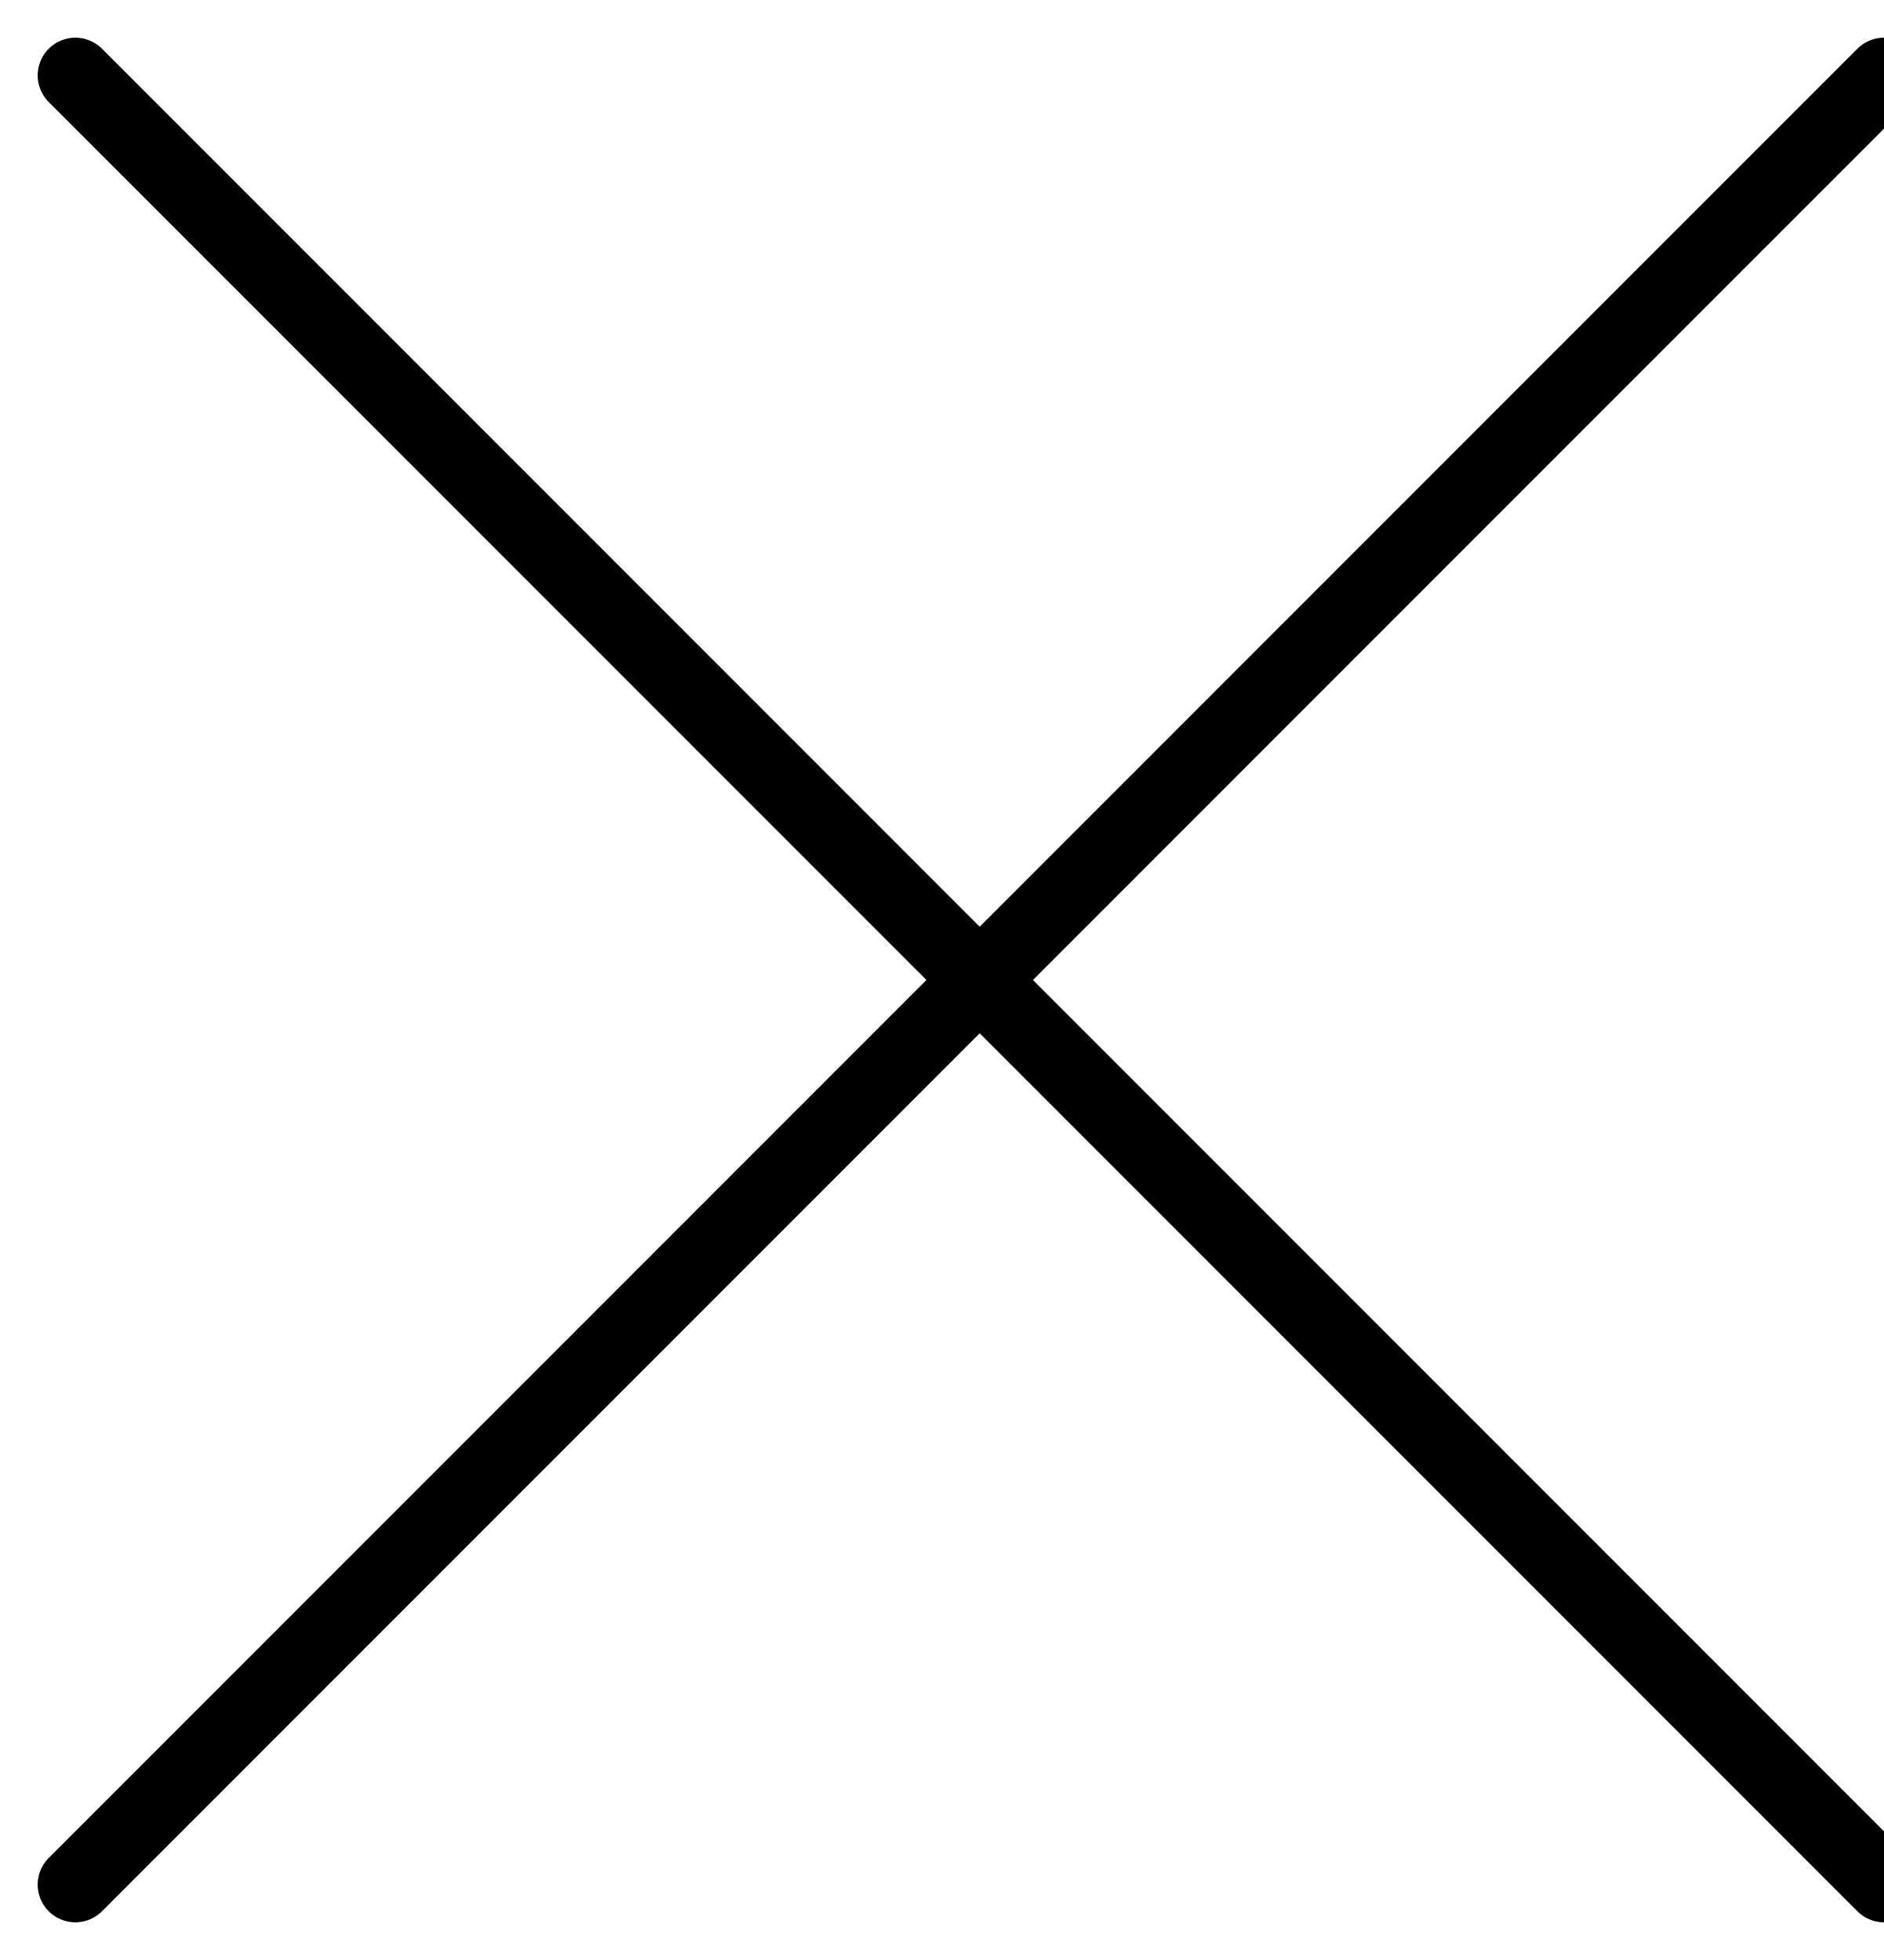
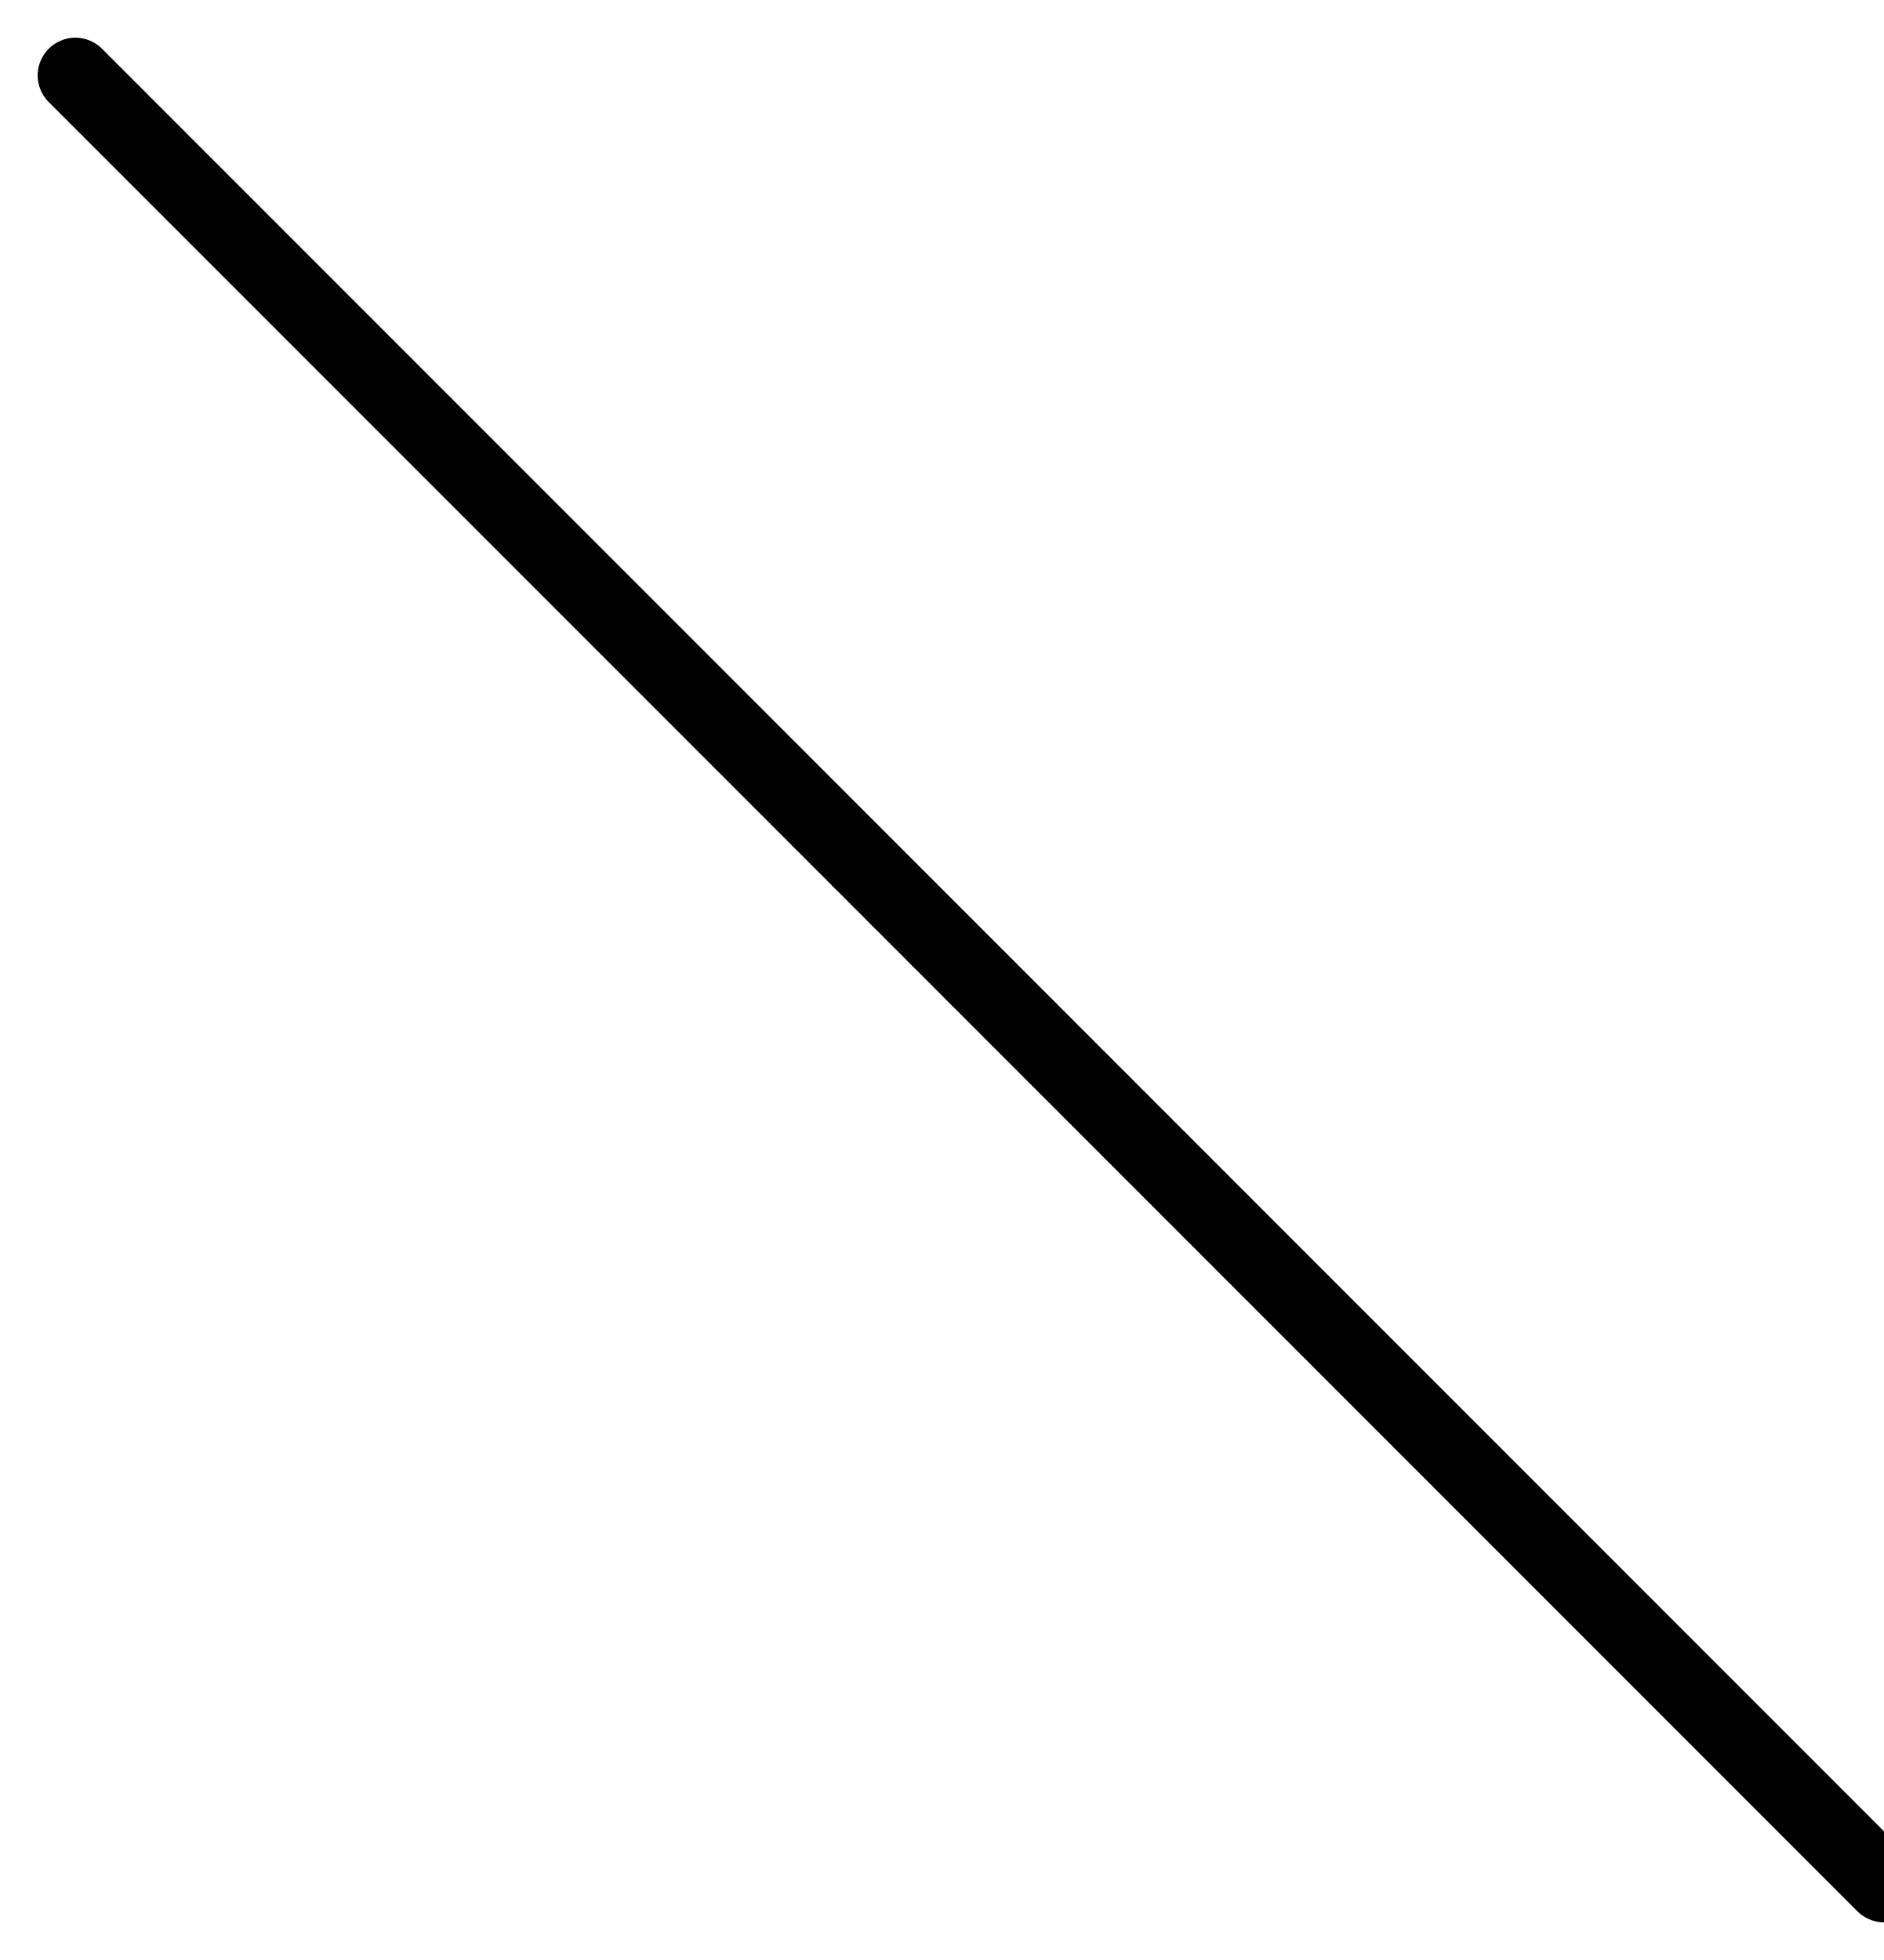
<svg xmlns="http://www.w3.org/2000/svg" width="25" height="26" viewBox="0 0 25 26" fill="none">
-   <path d="M25 1L1 25" stroke="currentColor" stroke-linecap="round" stroke-linejoin="round" />
  <path d="M1 1L25 25" stroke="currentColor" stroke-linecap="round" stroke-linejoin="round" />
</svg>